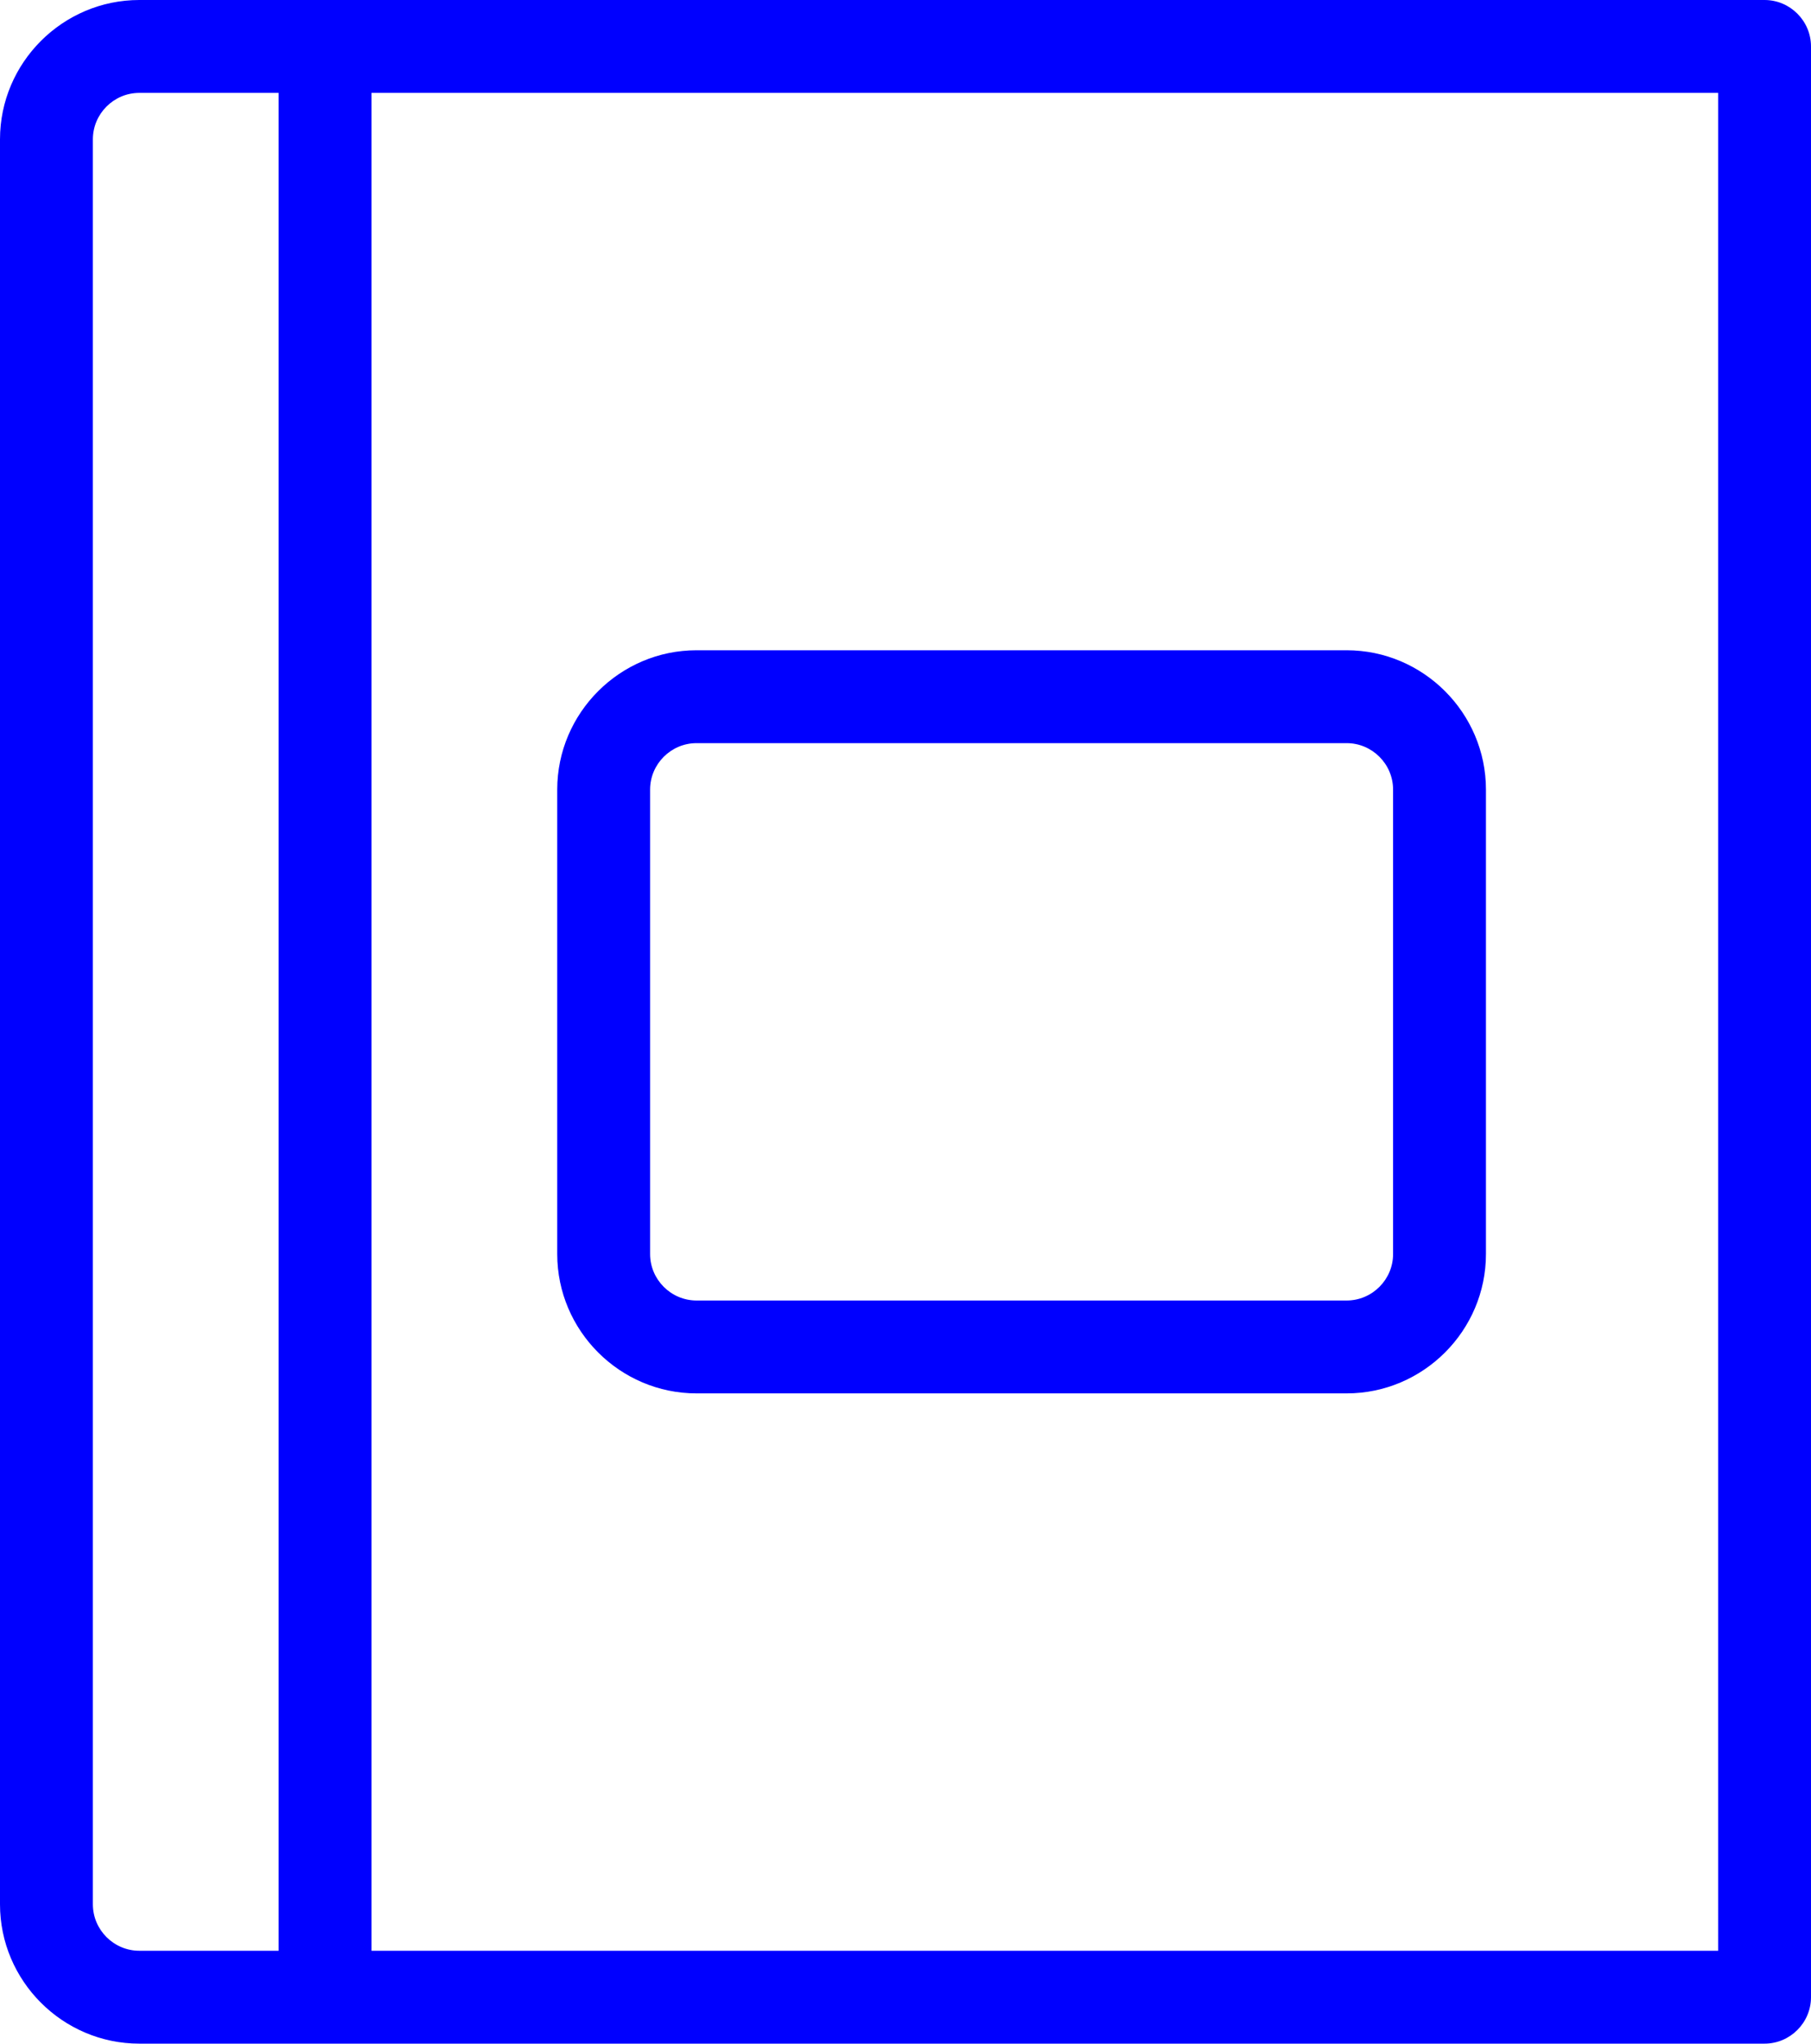
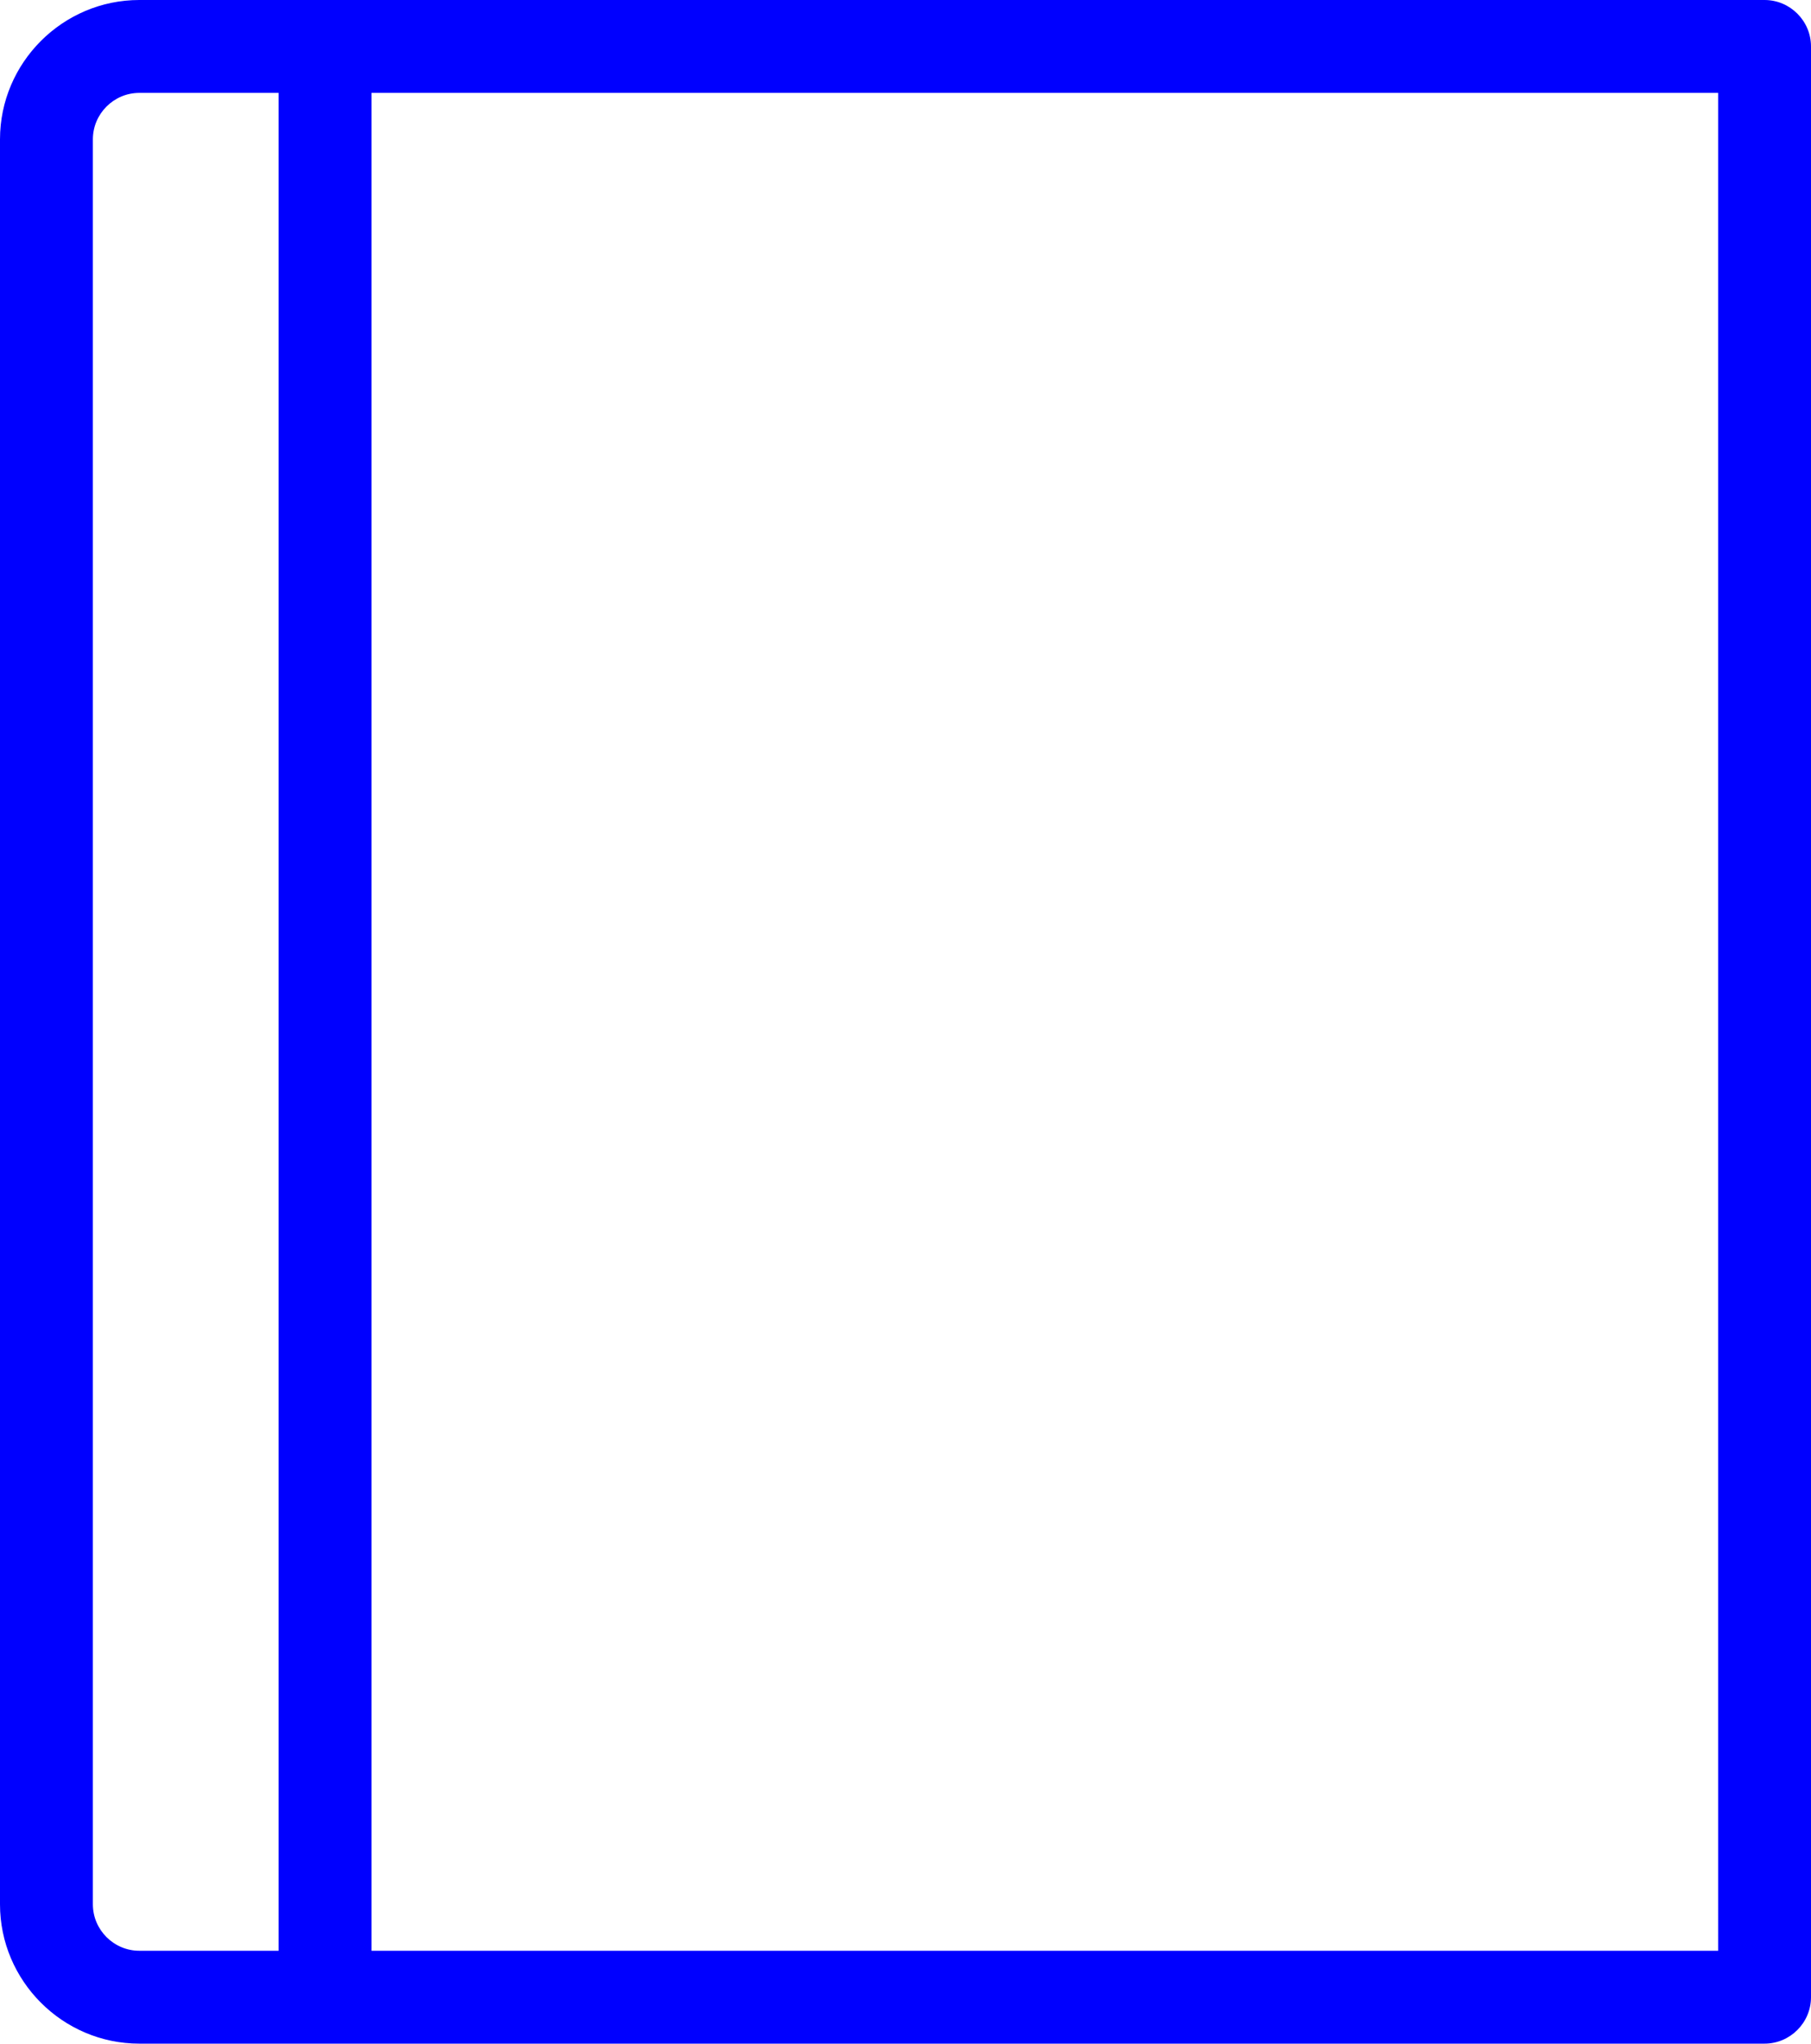
<svg xmlns="http://www.w3.org/2000/svg" id="Warstwa_2" data-name="Warstwa 2" viewBox="0 0 39 44">
  <defs>
    <style>
      .cls-1 {
        fill: blue;
      }
    </style>
  </defs>
  <g id="Warstwa_1-2" data-name="Warstwa 1">
    <g>
      <path class="cls-1" d="M38,44H3c-1.65,0-3-1.35-3-3V3C0,1.35,1.35,0,3,0h35c.55,0,1,.45,1,1v42c0,.55-.45,1-1,1ZM3,2c-.55,0-1,.45-1,1v38c0,.55.45,1,1,1h34V2H3Z" />
      <path class="cls-1" d="M7,43c-.55,0-1-.45-1-1V1c0-.55.45-1,1-1s1,.45,1,1v41c0,.55-.45,1-1,1Z" />
-       <path class="cls-1" d="M29,30h-14c-1.65,0-3-1.35-3-3v-10c0-1.65,1.35-3,3-3h14c1.65,0,3,1.35,3,3v10c0,1.65-1.35,3-3,3ZM15,16c-.55,0-1,.45-1,1v10c0,.55.45,1,1,1h14c.55,0,1-.45,1-1v-10c0-.55-.45-1-1-1h-14Z" />
    </g>
  </g>
</svg>